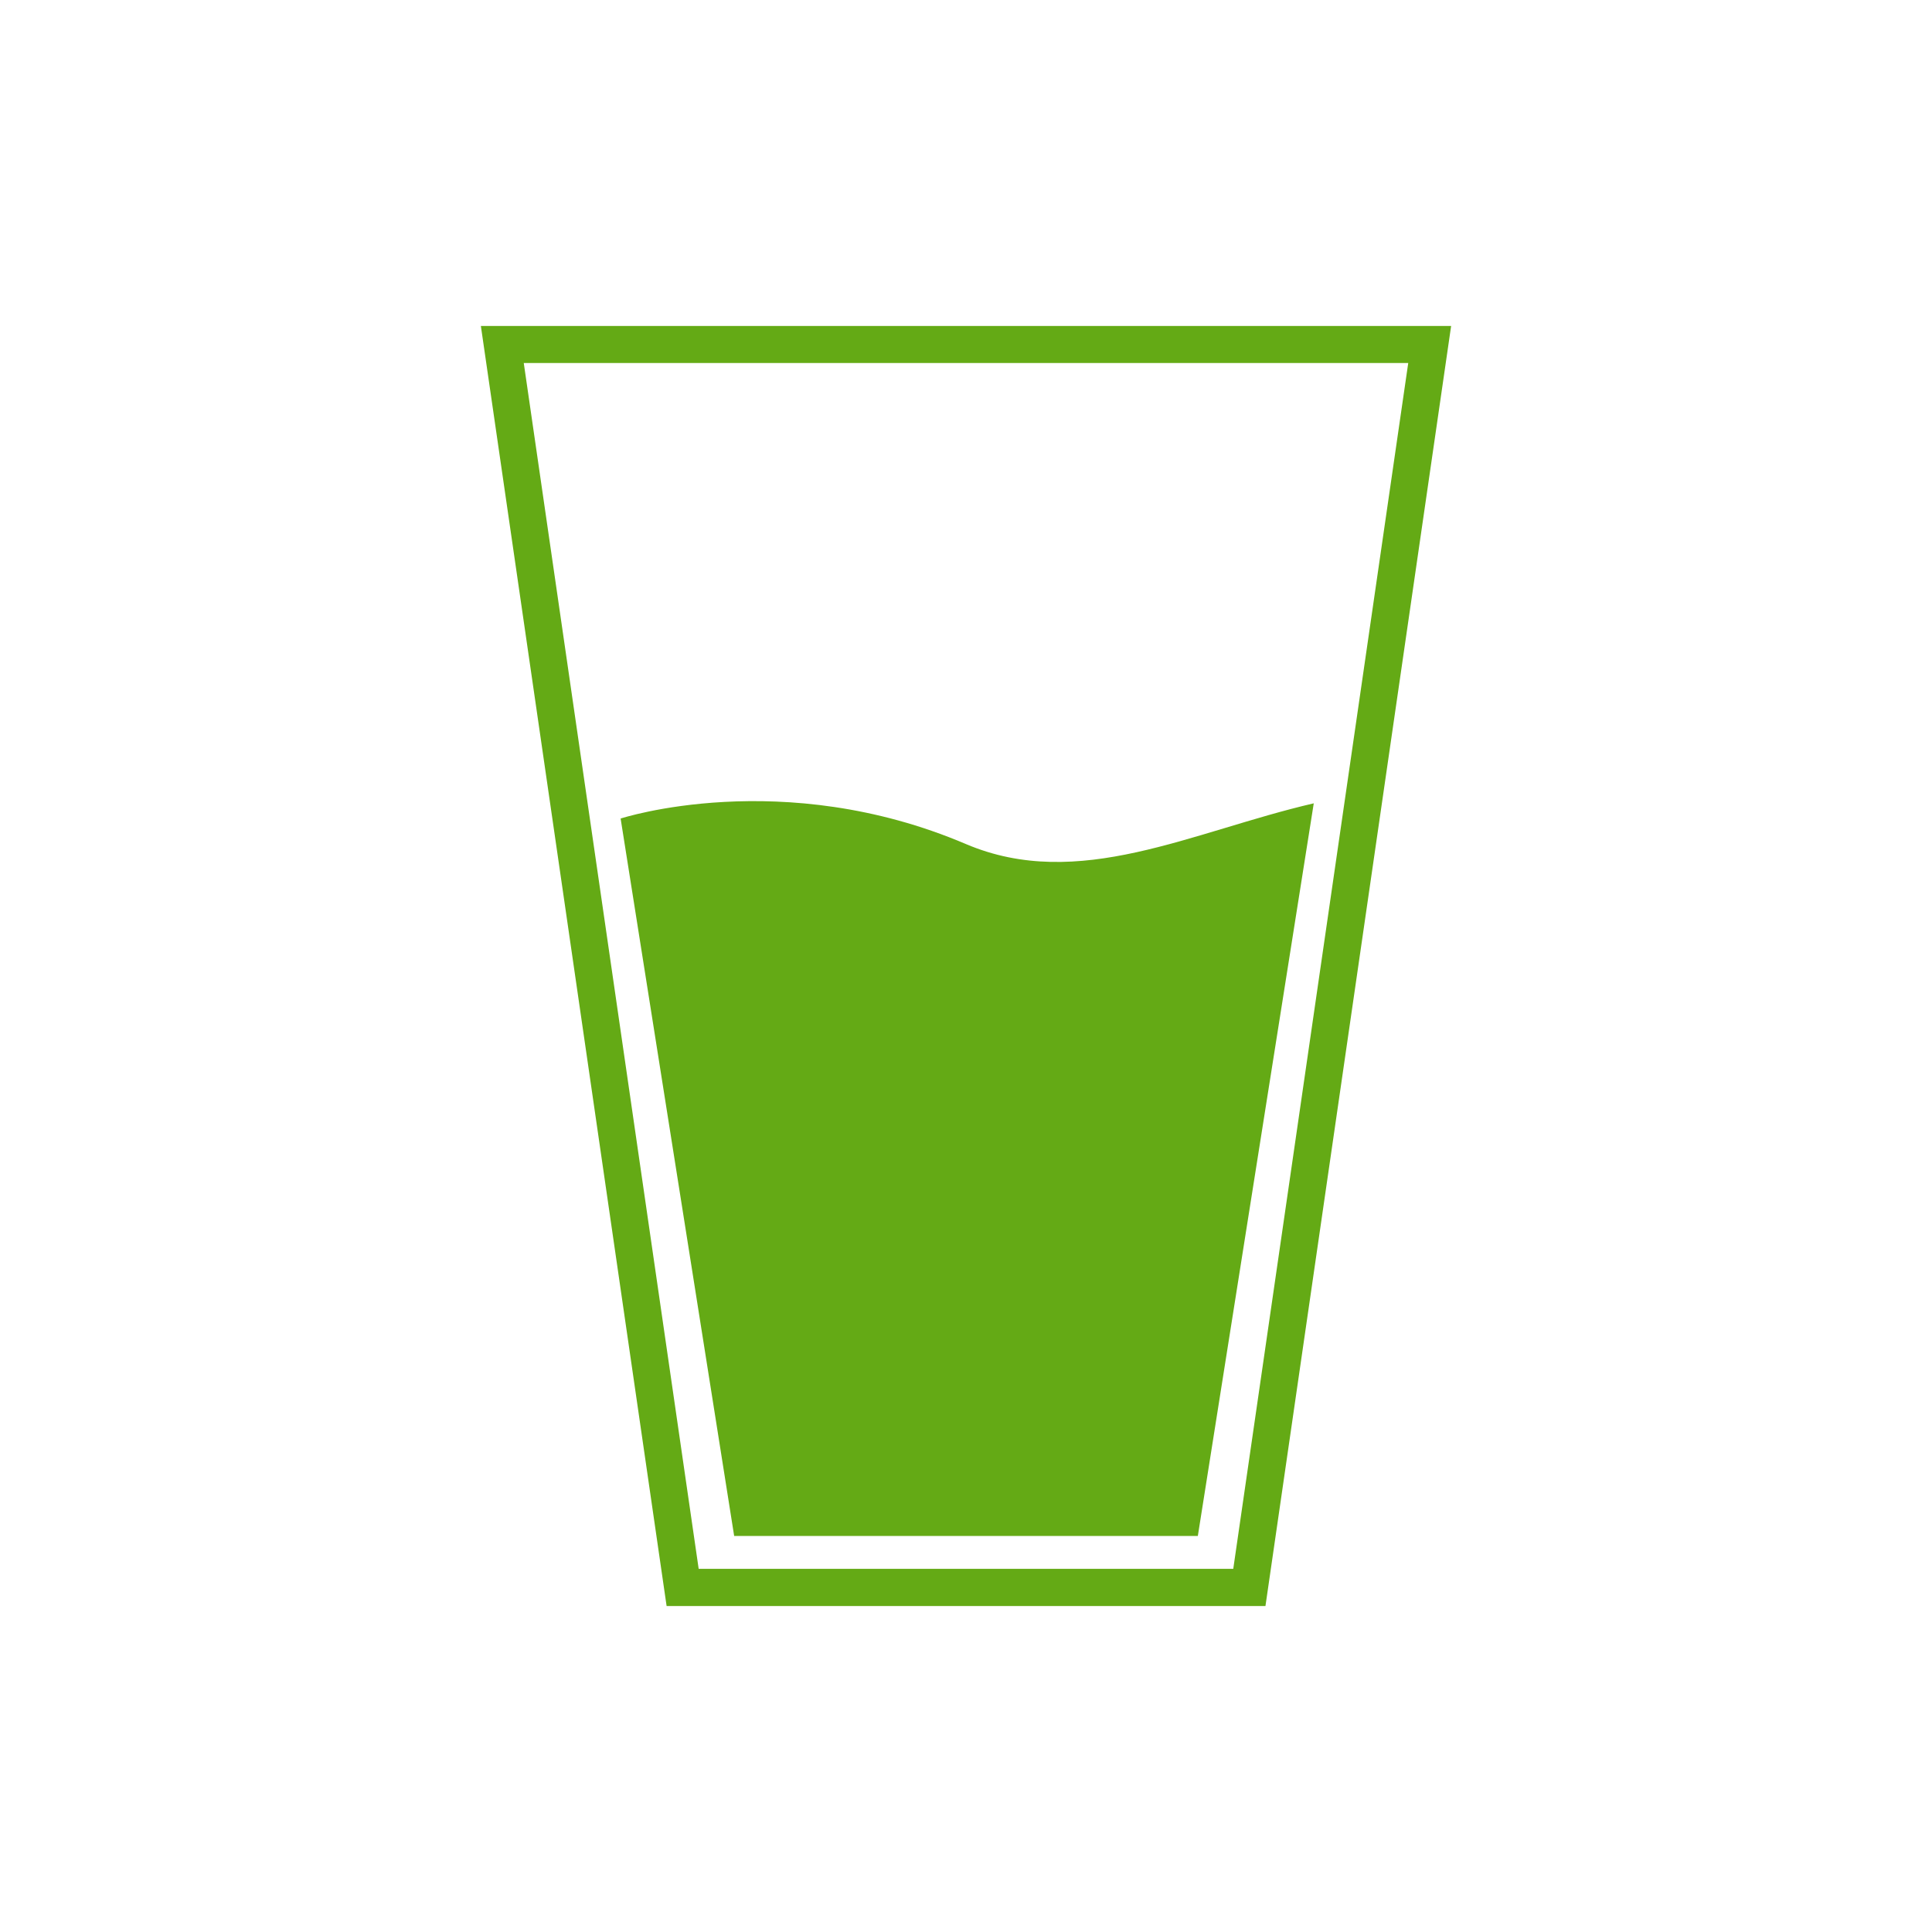
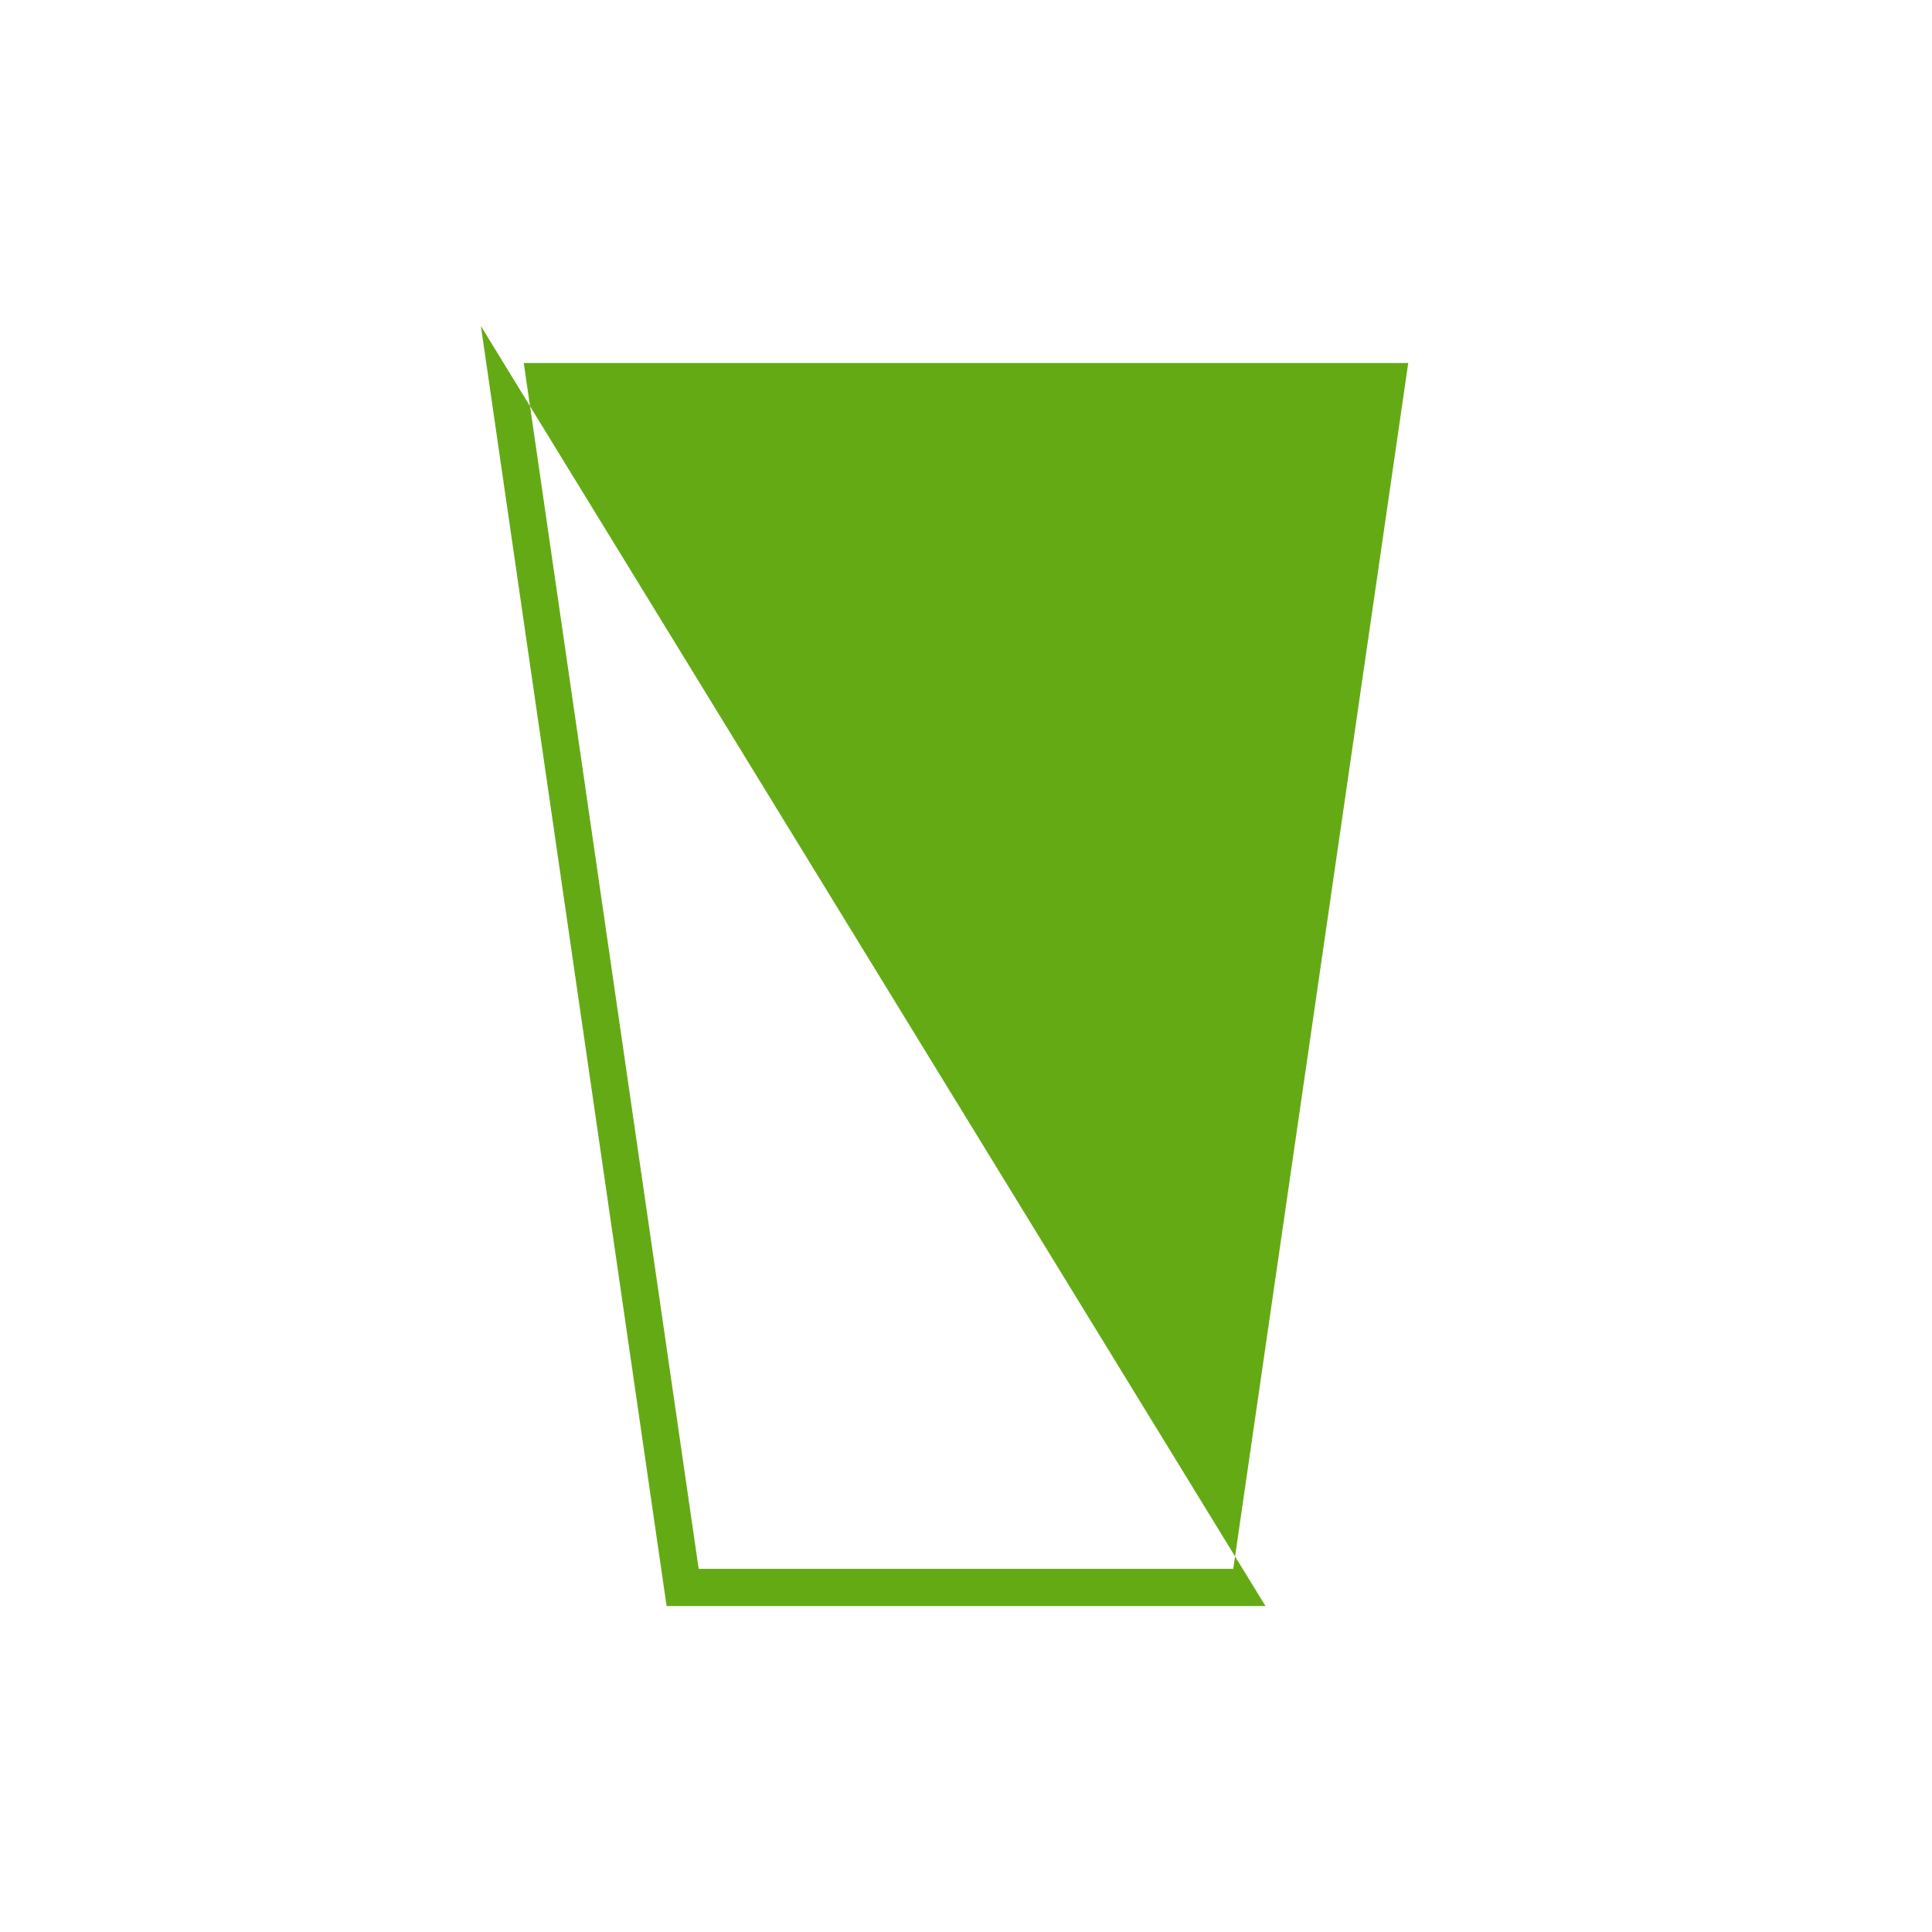
<svg xmlns="http://www.w3.org/2000/svg" version="1.1" id="レイヤー_1" x="0px" y="0px" width="30px" height="30px" viewBox="0 0 30 30" enable-background="new 0 0 30 30" xml:space="preserve">
  <g>
-     <path fill="#64AA15" d="M9.637,12.71L11.4,23.85H15h3.6L20.4,12.474c-1.898,0.44-3.65,1.376-5.4,0.633   C12.144,11.89,9.638,12.71,9.637,12.71z" />
    <g>
-       <path fill="#64AA15" d="M19.65,24.938h-9.299L7.467,5.062h15.066L19.65,24.938z M10.849,24.361h8.301l2.717-18.724H8.133    L10.849,24.361z" />
+       <path fill="#64AA15" d="M19.65,24.938h-9.299L7.467,5.062L19.65,24.938z M10.849,24.361h8.301l2.717-18.724H8.133    L10.849,24.361z" />
    </g>
  </g>
</svg>